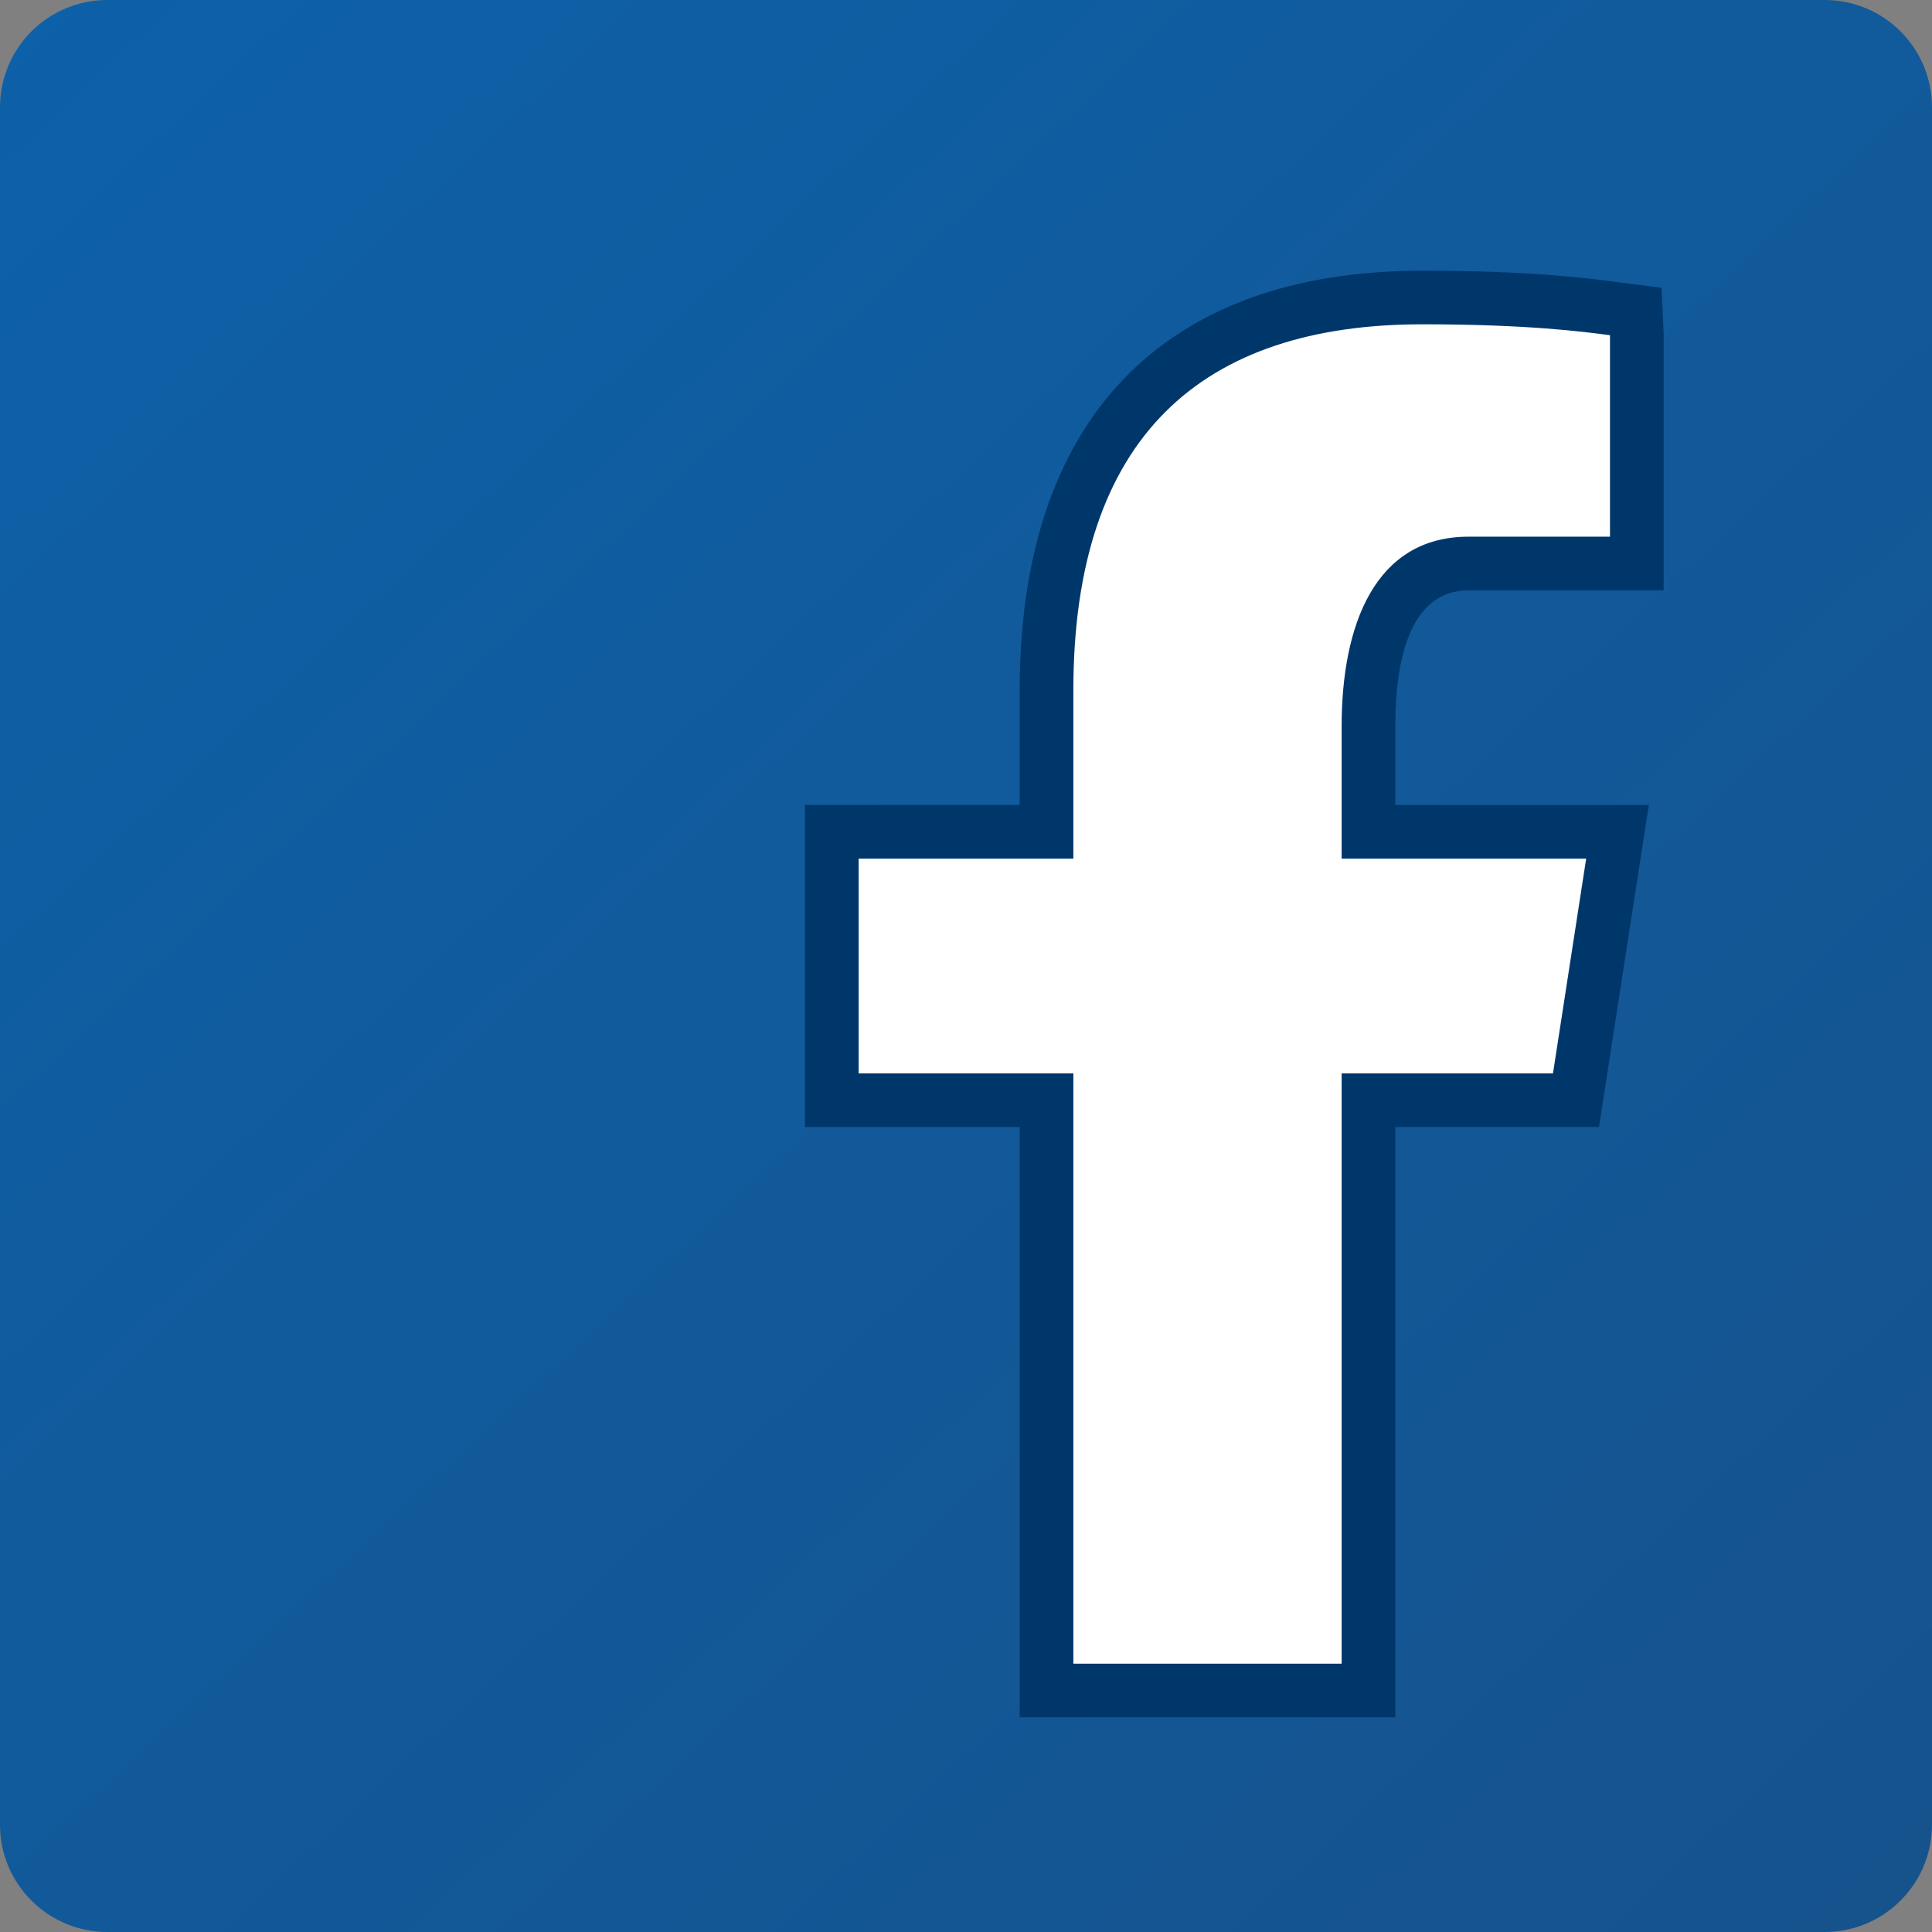
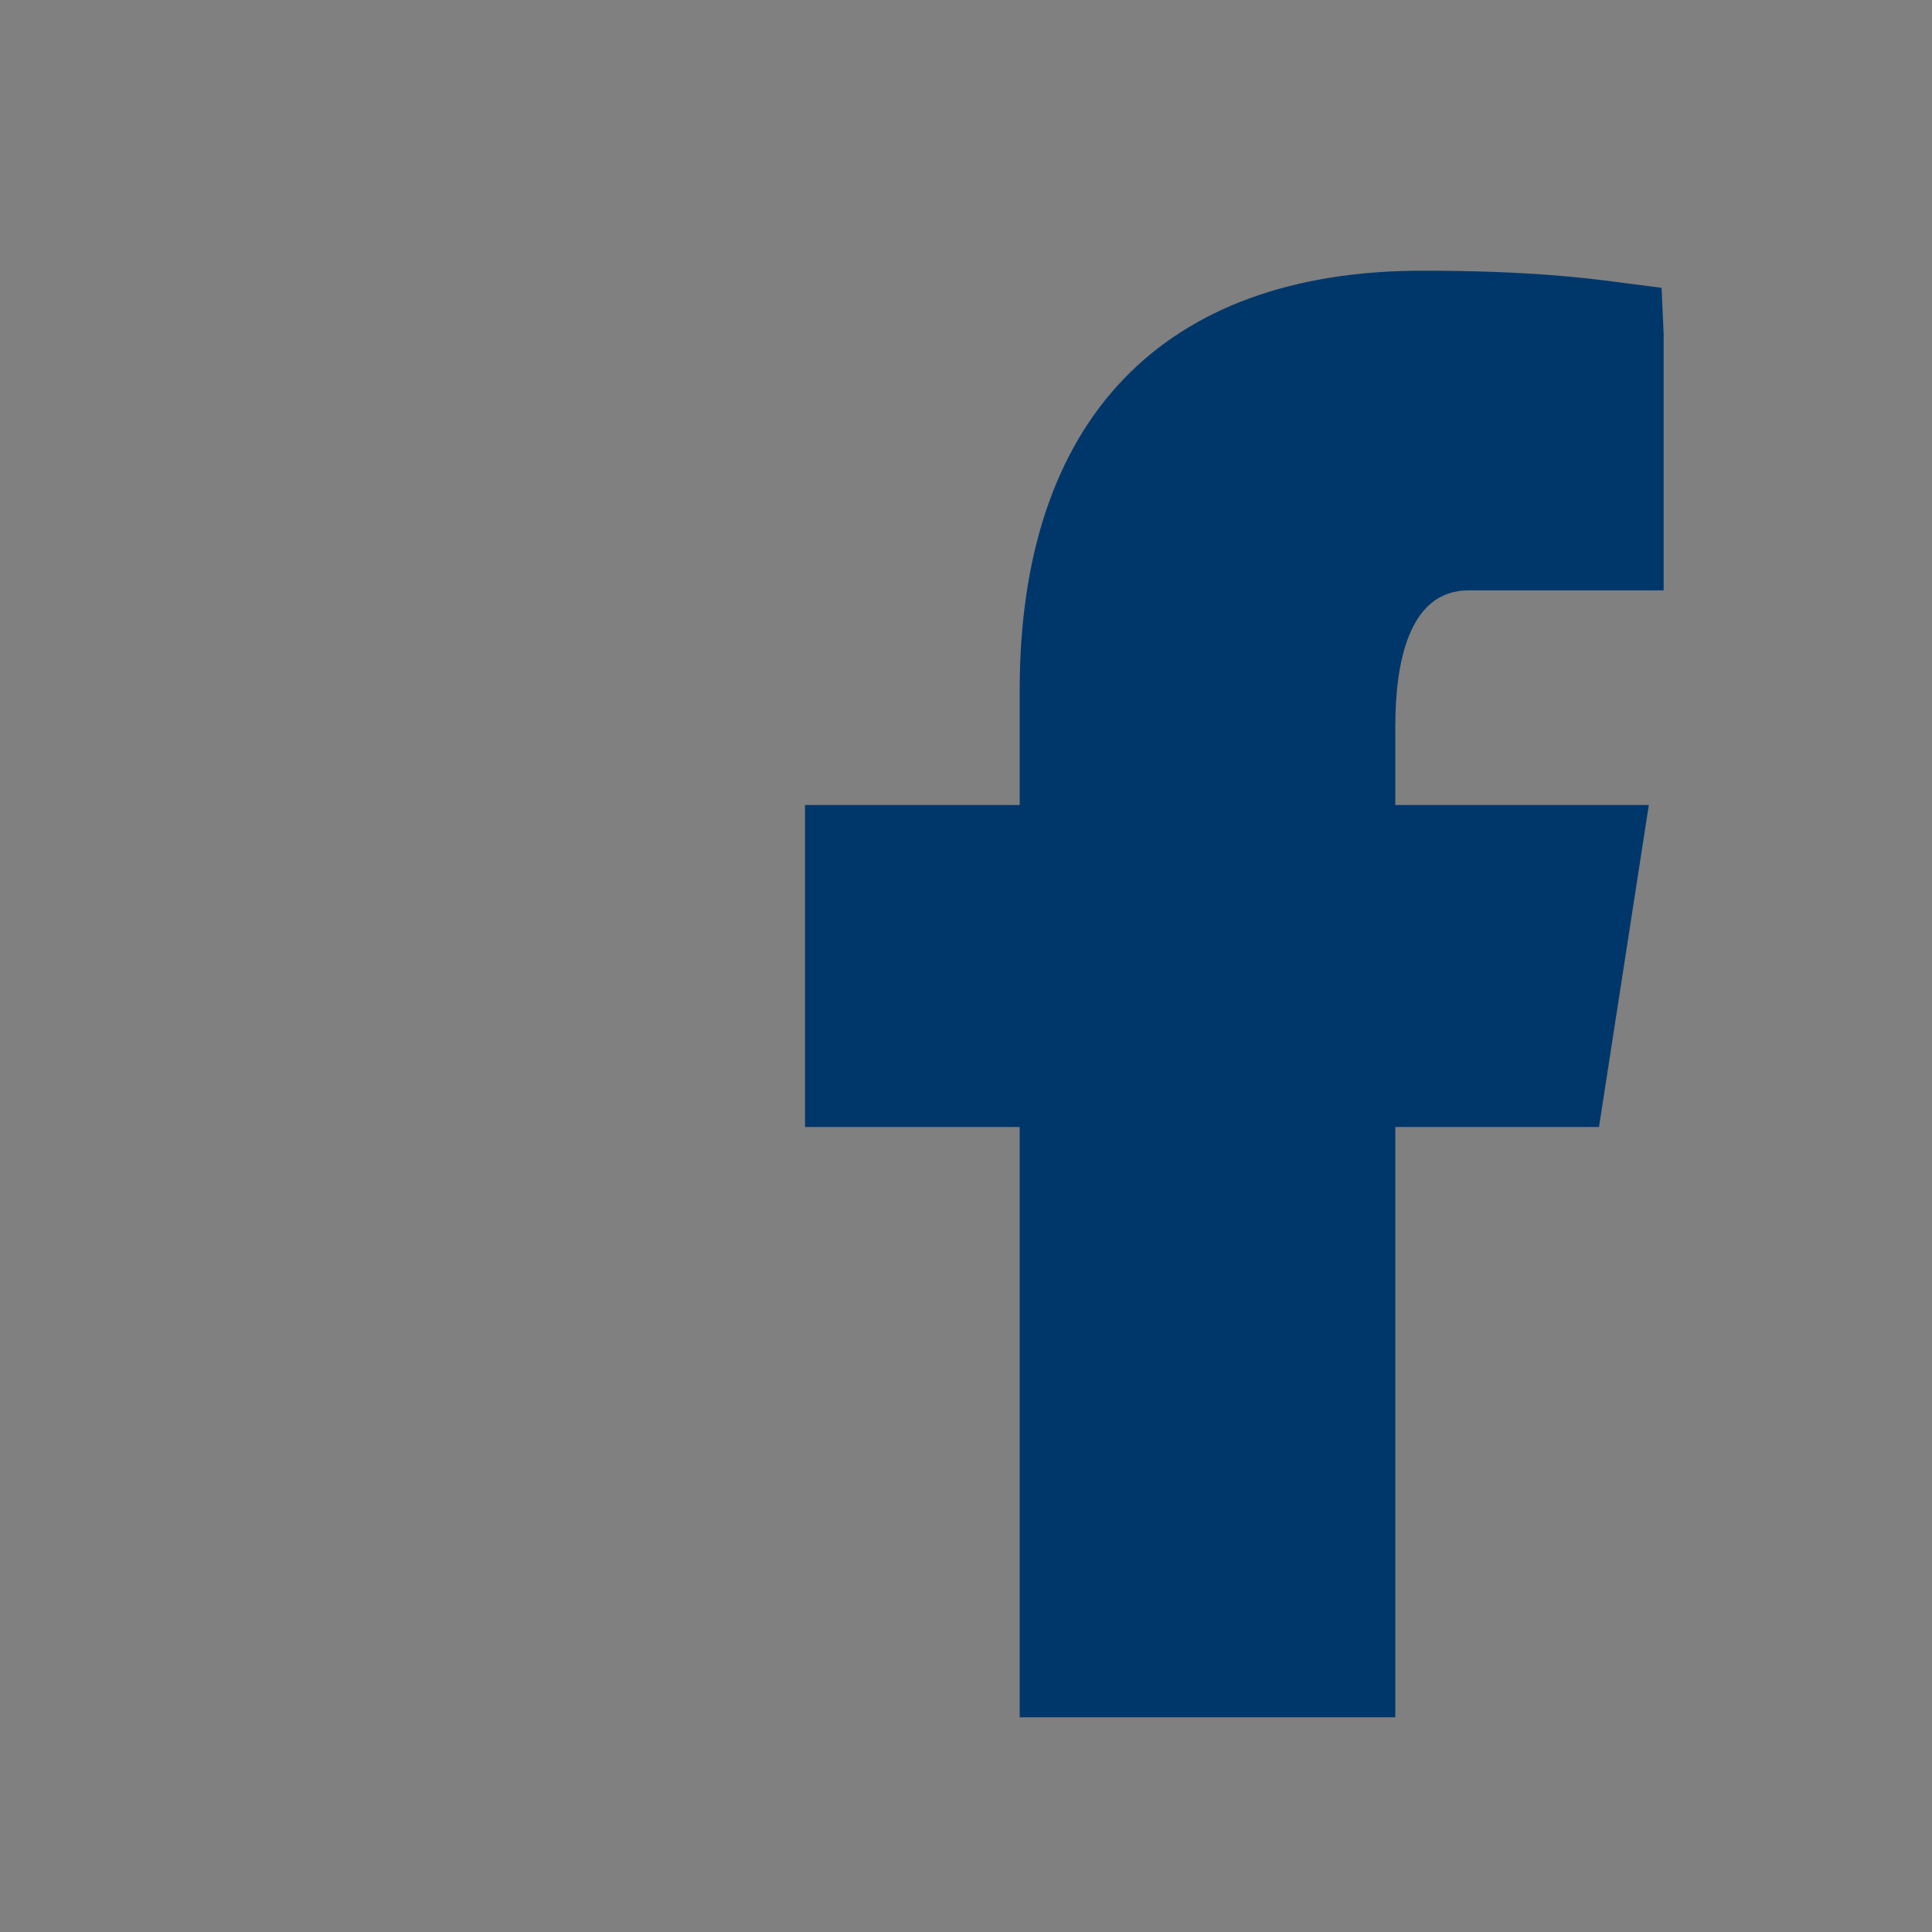
<svg xmlns="http://www.w3.org/2000/svg" width="28" height="28" viewBox="0 0 28 28" fill="none">
  <rect x="0" y="0" width="28" height="28" fill="#808080" stroke="none" />
-   <path d="M28 26.444C28 27.304 27.304 28 26.444 28H1.556C0.696 28 0 27.304 0 26.444V1.556C0 0.696 0.696 0 1.556 0H26.444C27.304 0 28 0.696 28 1.556V26.444Z" fill="url(#paint0_linear_1938_3611)" />
  <path d="M14.778 24.889V16.333H11.667V11.667H14.778V10.004C14.778 6.082 16.851 3.923 20.615 3.923C22.167 3.923 23.008 4.032 23.413 4.085L24.081 4.171L24.111 4.841V8.556H21.284C20.407 8.556 20.222 9.627 20.222 10.527V11.667H23.896L23.174 16.333H20.222V24.889H14.778Z" fill="#00376B" />
  <path d="M15.167 24.5V15.944H12.056V12.056H15.167V10.004C15.167 6.28 17.05 4.312 20.615 4.312C22.148 4.312 22.972 4.419 23.368 4.471L23.707 4.515L23.723 4.859V8.167H21.285C20.022 8.167 19.834 9.645 19.834 10.527V12.056H23.443L22.842 15.944H19.833V24.5H15.167Z" fill="#00376B" />
-   <path d="M21.284 7.778H23.333V4.858C22.951 4.808 22.143 4.7 20.615 4.7C17.425 4.7 15.556 6.318 15.556 10.004V12.444H12.444V15.556H15.556V24.111H19.444V15.556H22.507L22.988 12.444H19.444V10.527C19.444 9.07 19.92 7.778 21.284 7.778Z" fill="white" />
  <defs>
    <linearGradient id="paint0_linear_1938_3611" x1="0.177" y1="-0.859" x2="28.06" y2="29.114" gradientUnits="userSpaceOnUse">
      <stop stop-color="#0D61A9" />
      <stop offset="1" stop-color="#16528C" />
    </linearGradient>
  </defs>
</svg>